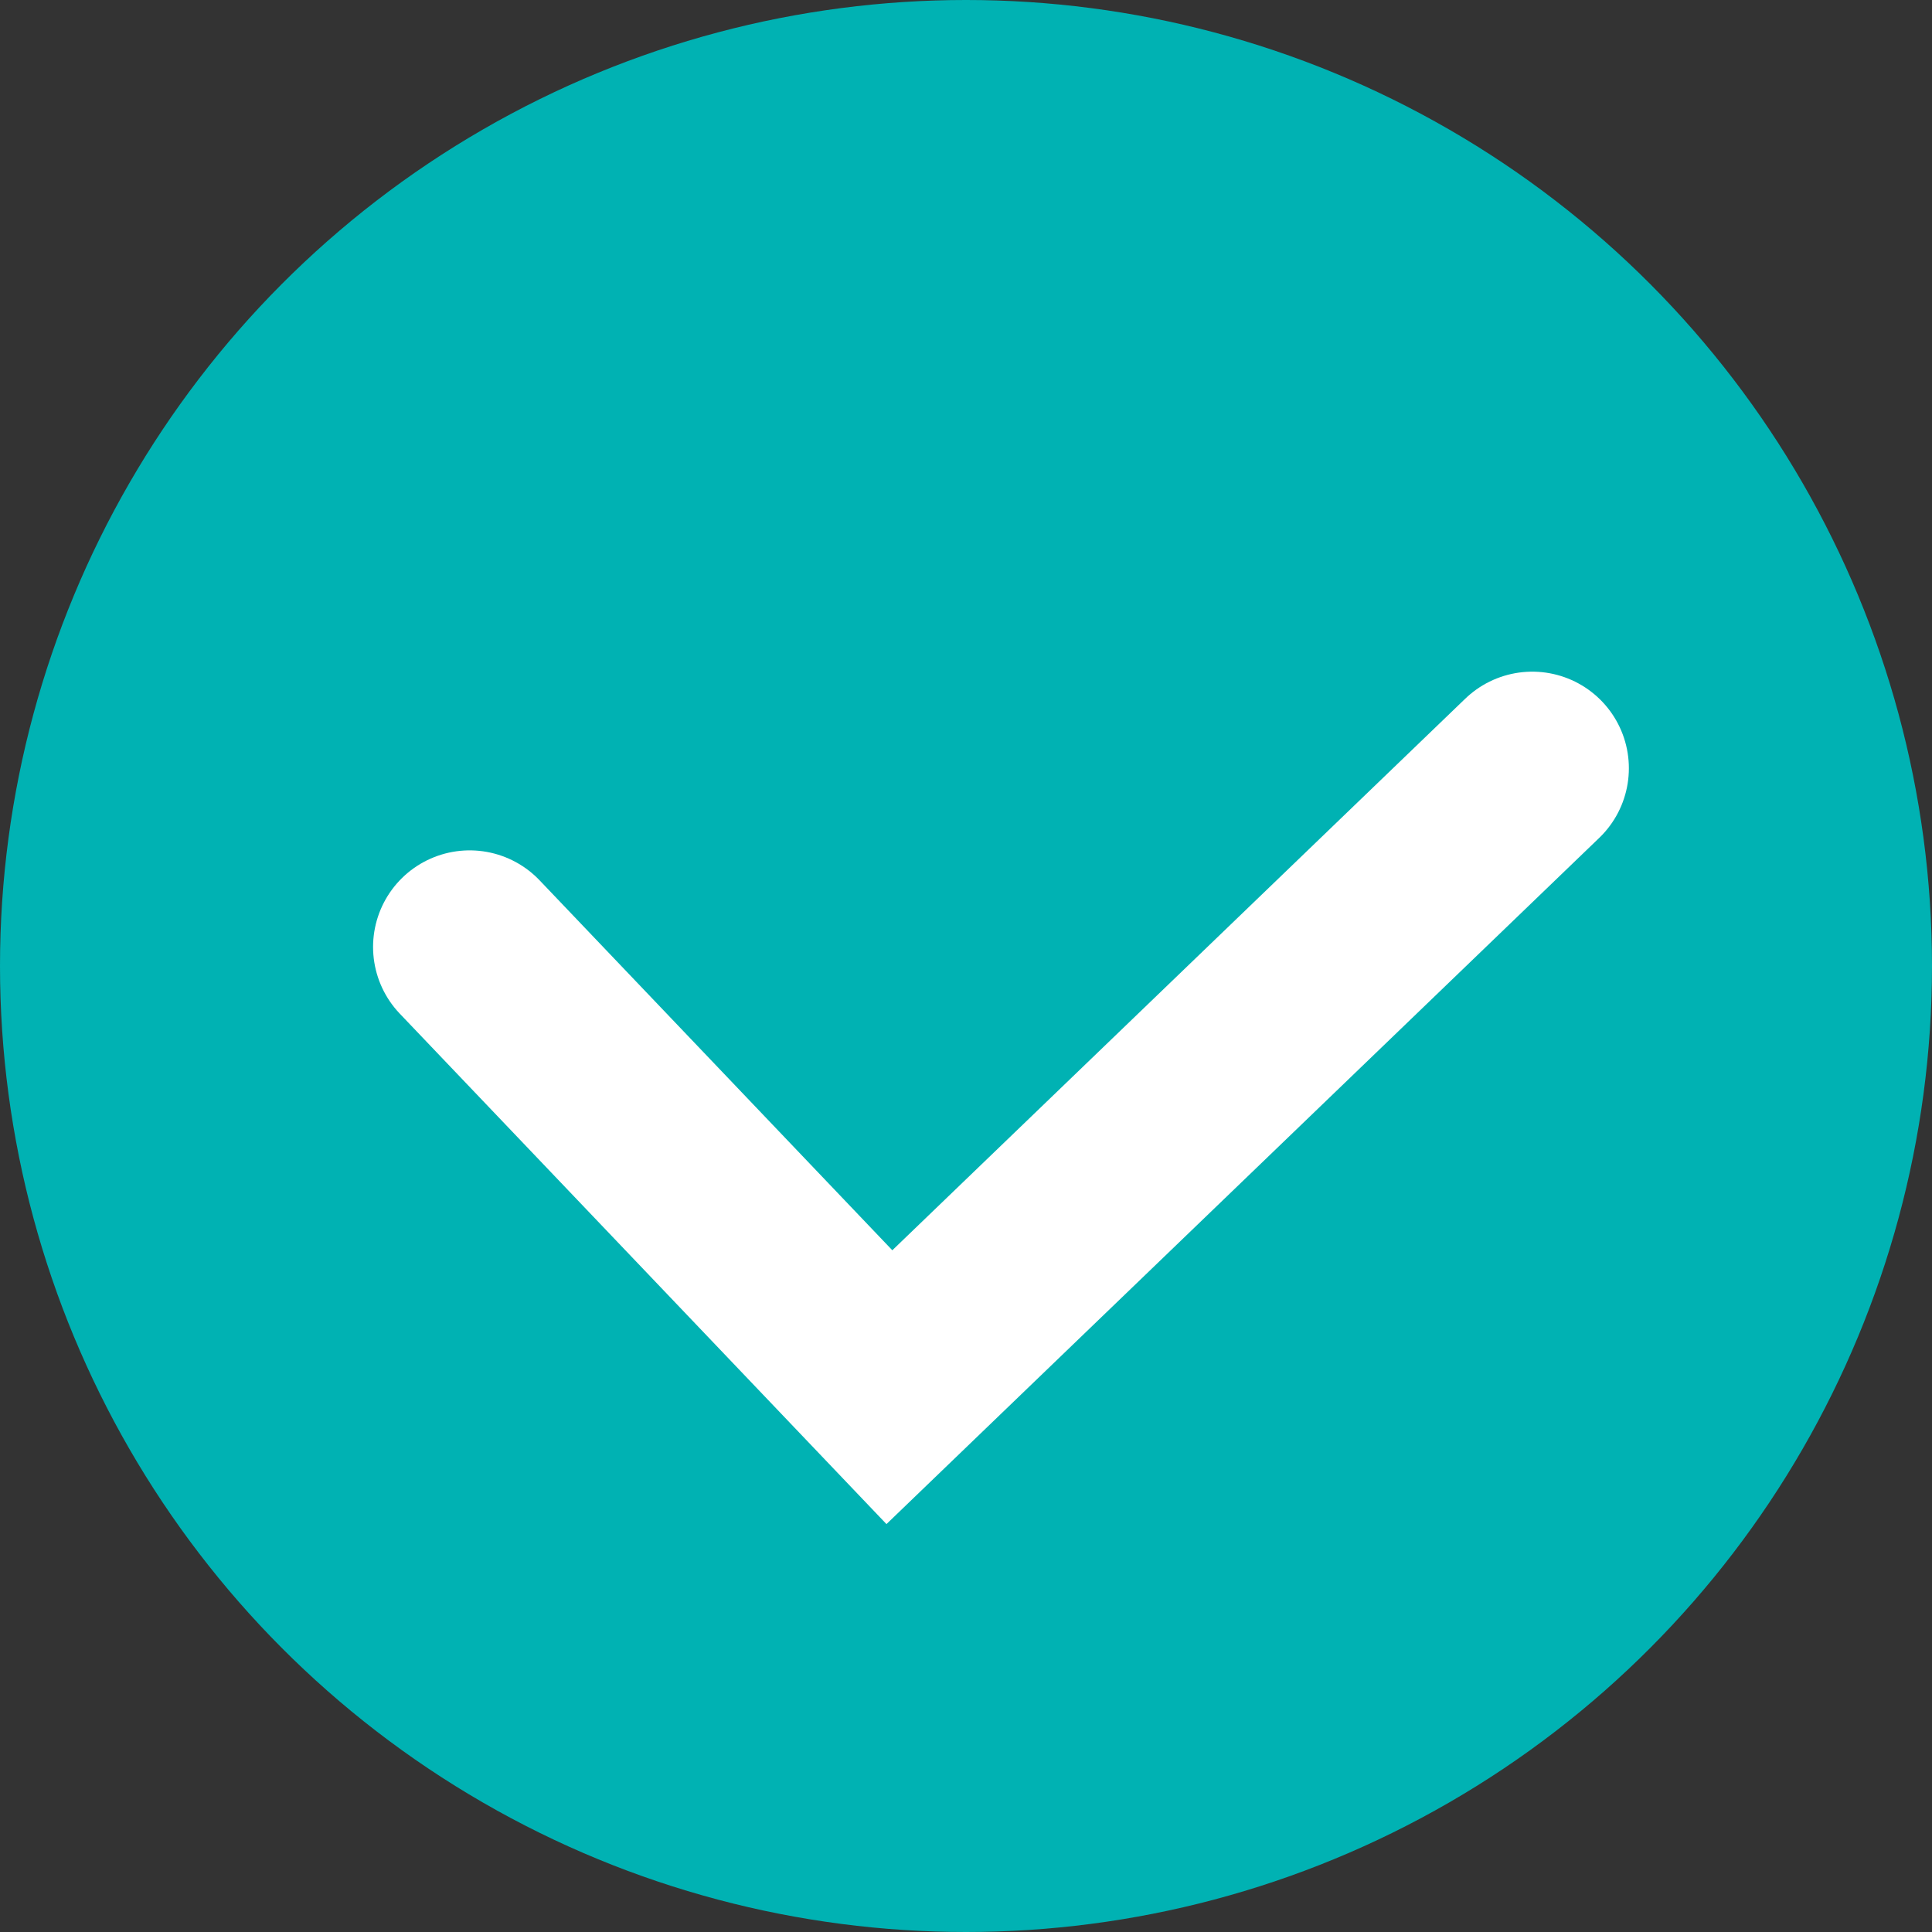
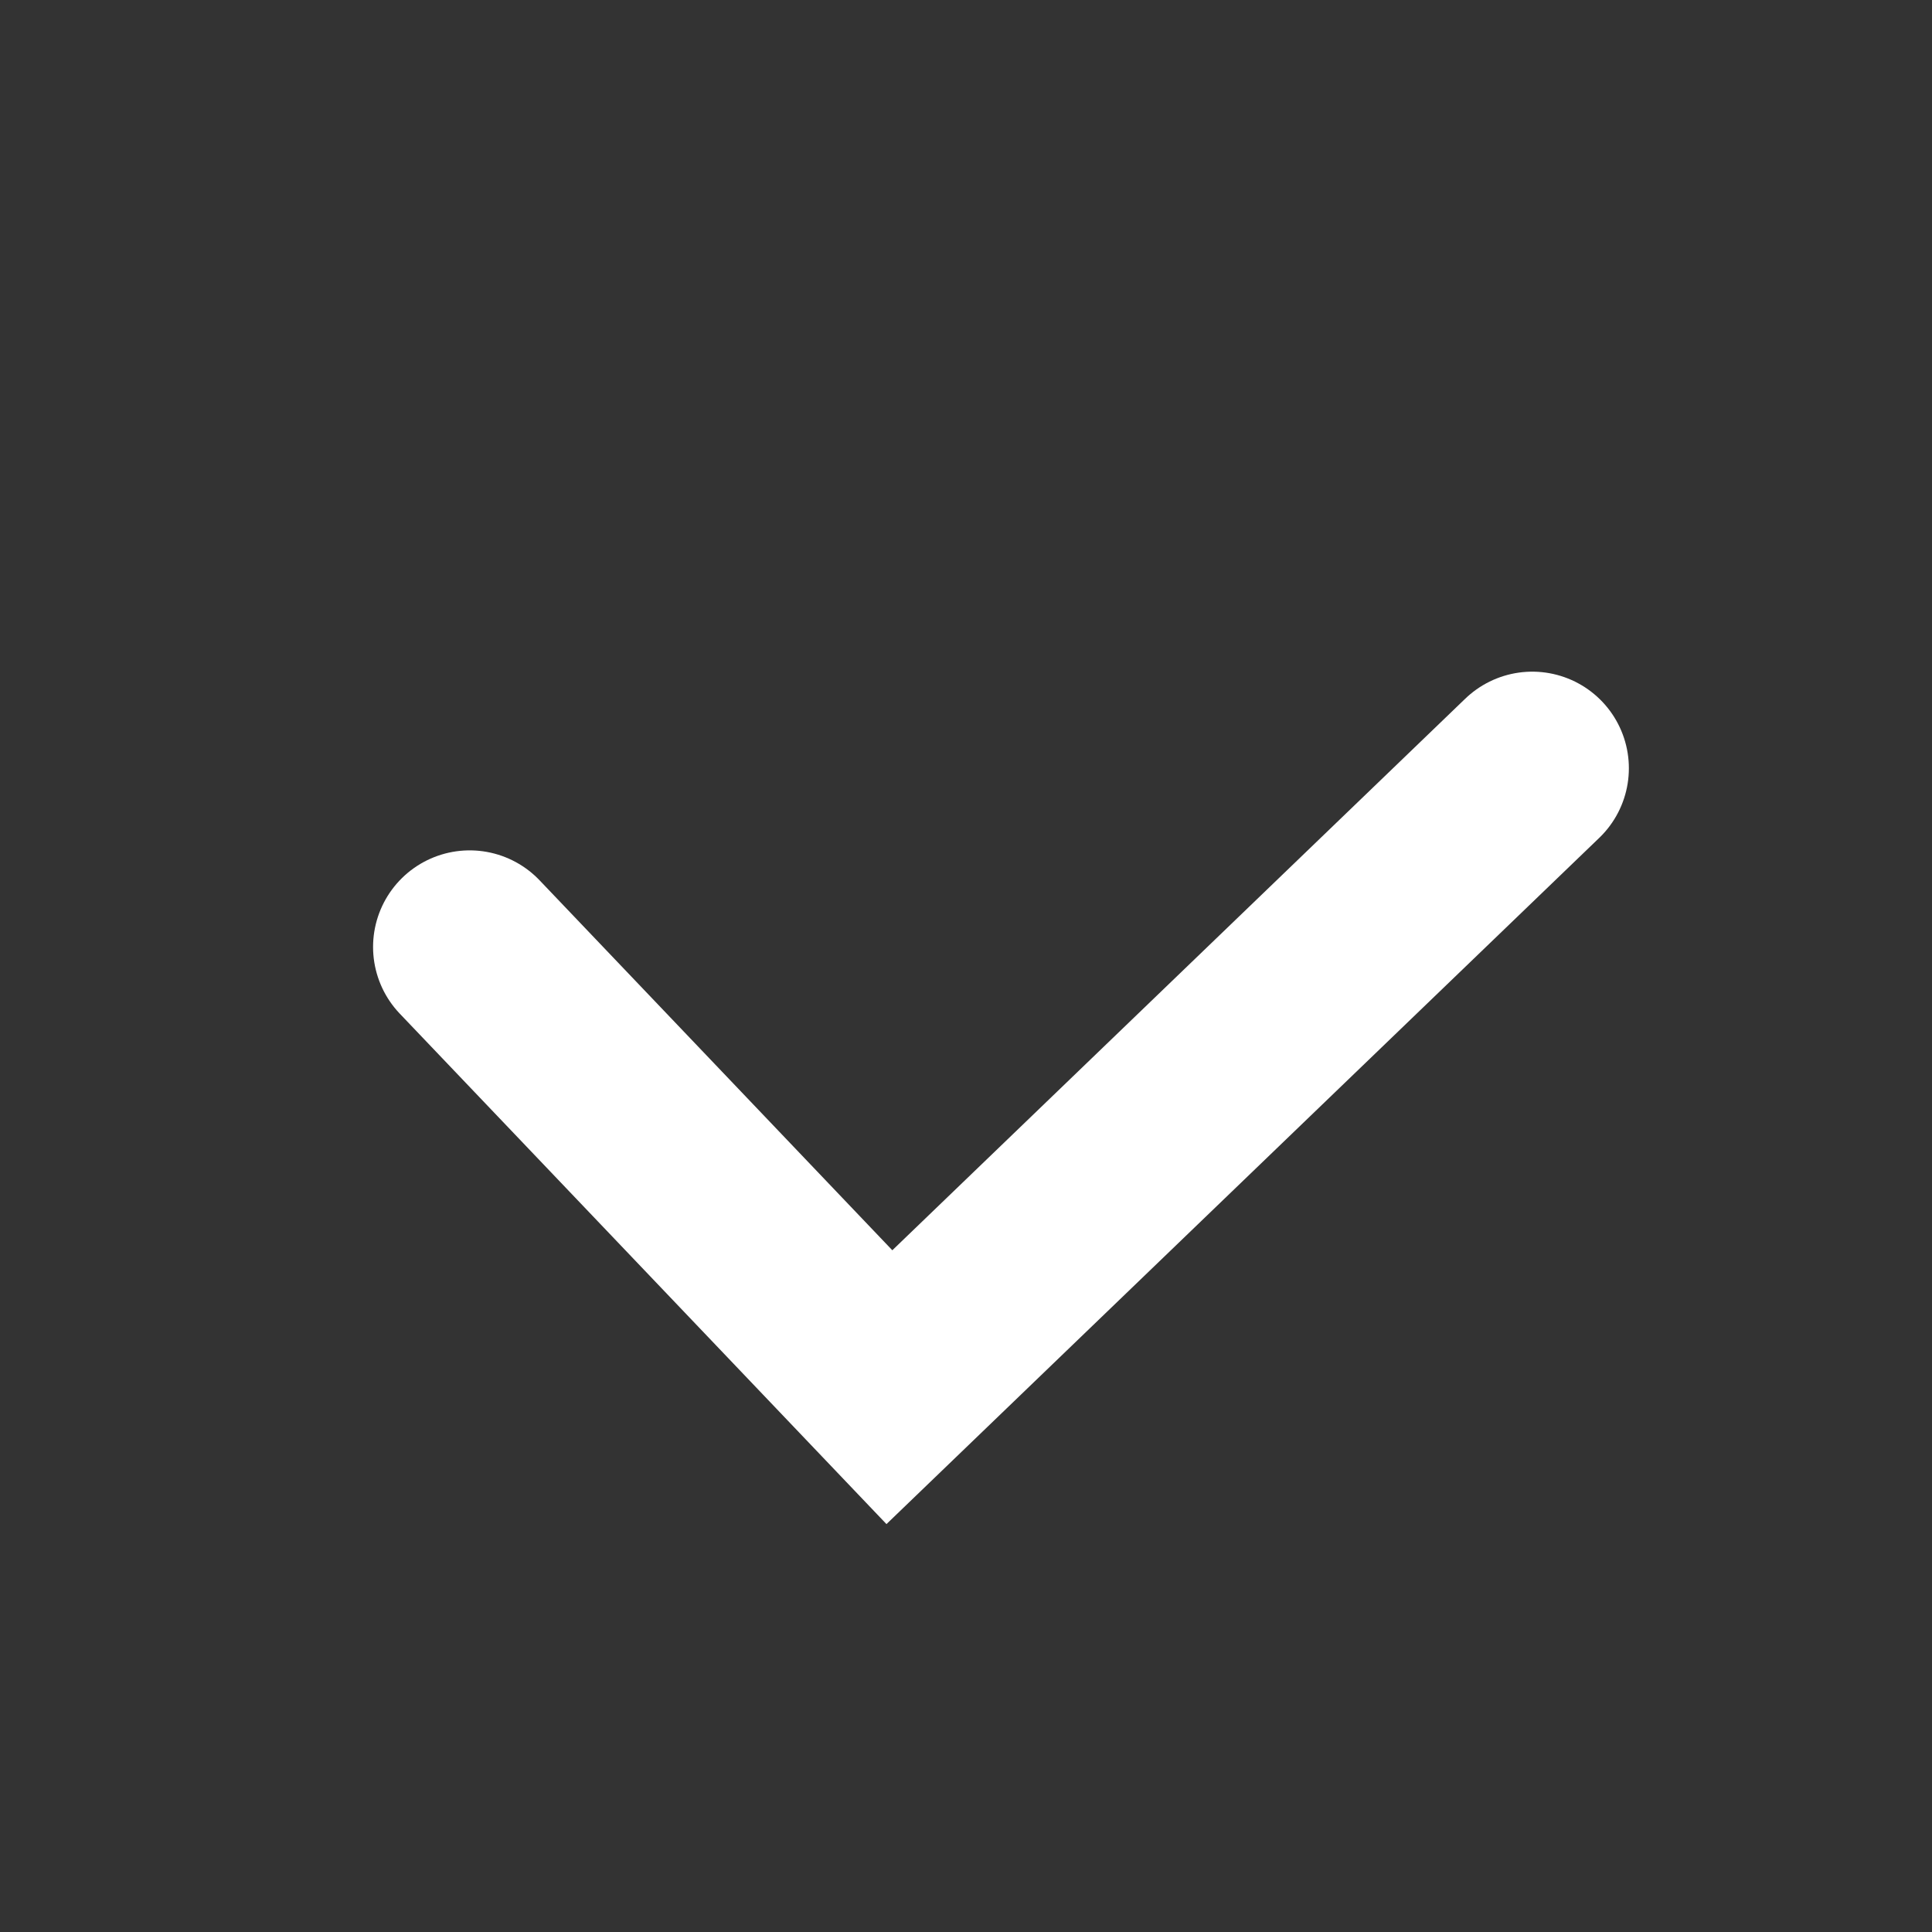
<svg xmlns="http://www.w3.org/2000/svg" width="20" height="20" viewBox="0 0 20 20">
  <rect x="0" y="0" width="20" height="20" fill="#333333" stroke="none" />
  <defs>
    <style>.a{fill:#00b2b3;}.b{fill:none;stroke:#fff;stroke-linecap:round;stroke-width:2px;}</style>
  </defs>
  <g transform="translate(-759 -1148)">
-     <circle class="a" cx="10" cy="10" r="10" transform="translate(759 1148)" />
    <path class="b" d="M-15368.579-5670.141l4.345,4.557,6.655-6.407" transform="translate(16132.441 6827.944)" />
  </g>
</svg>